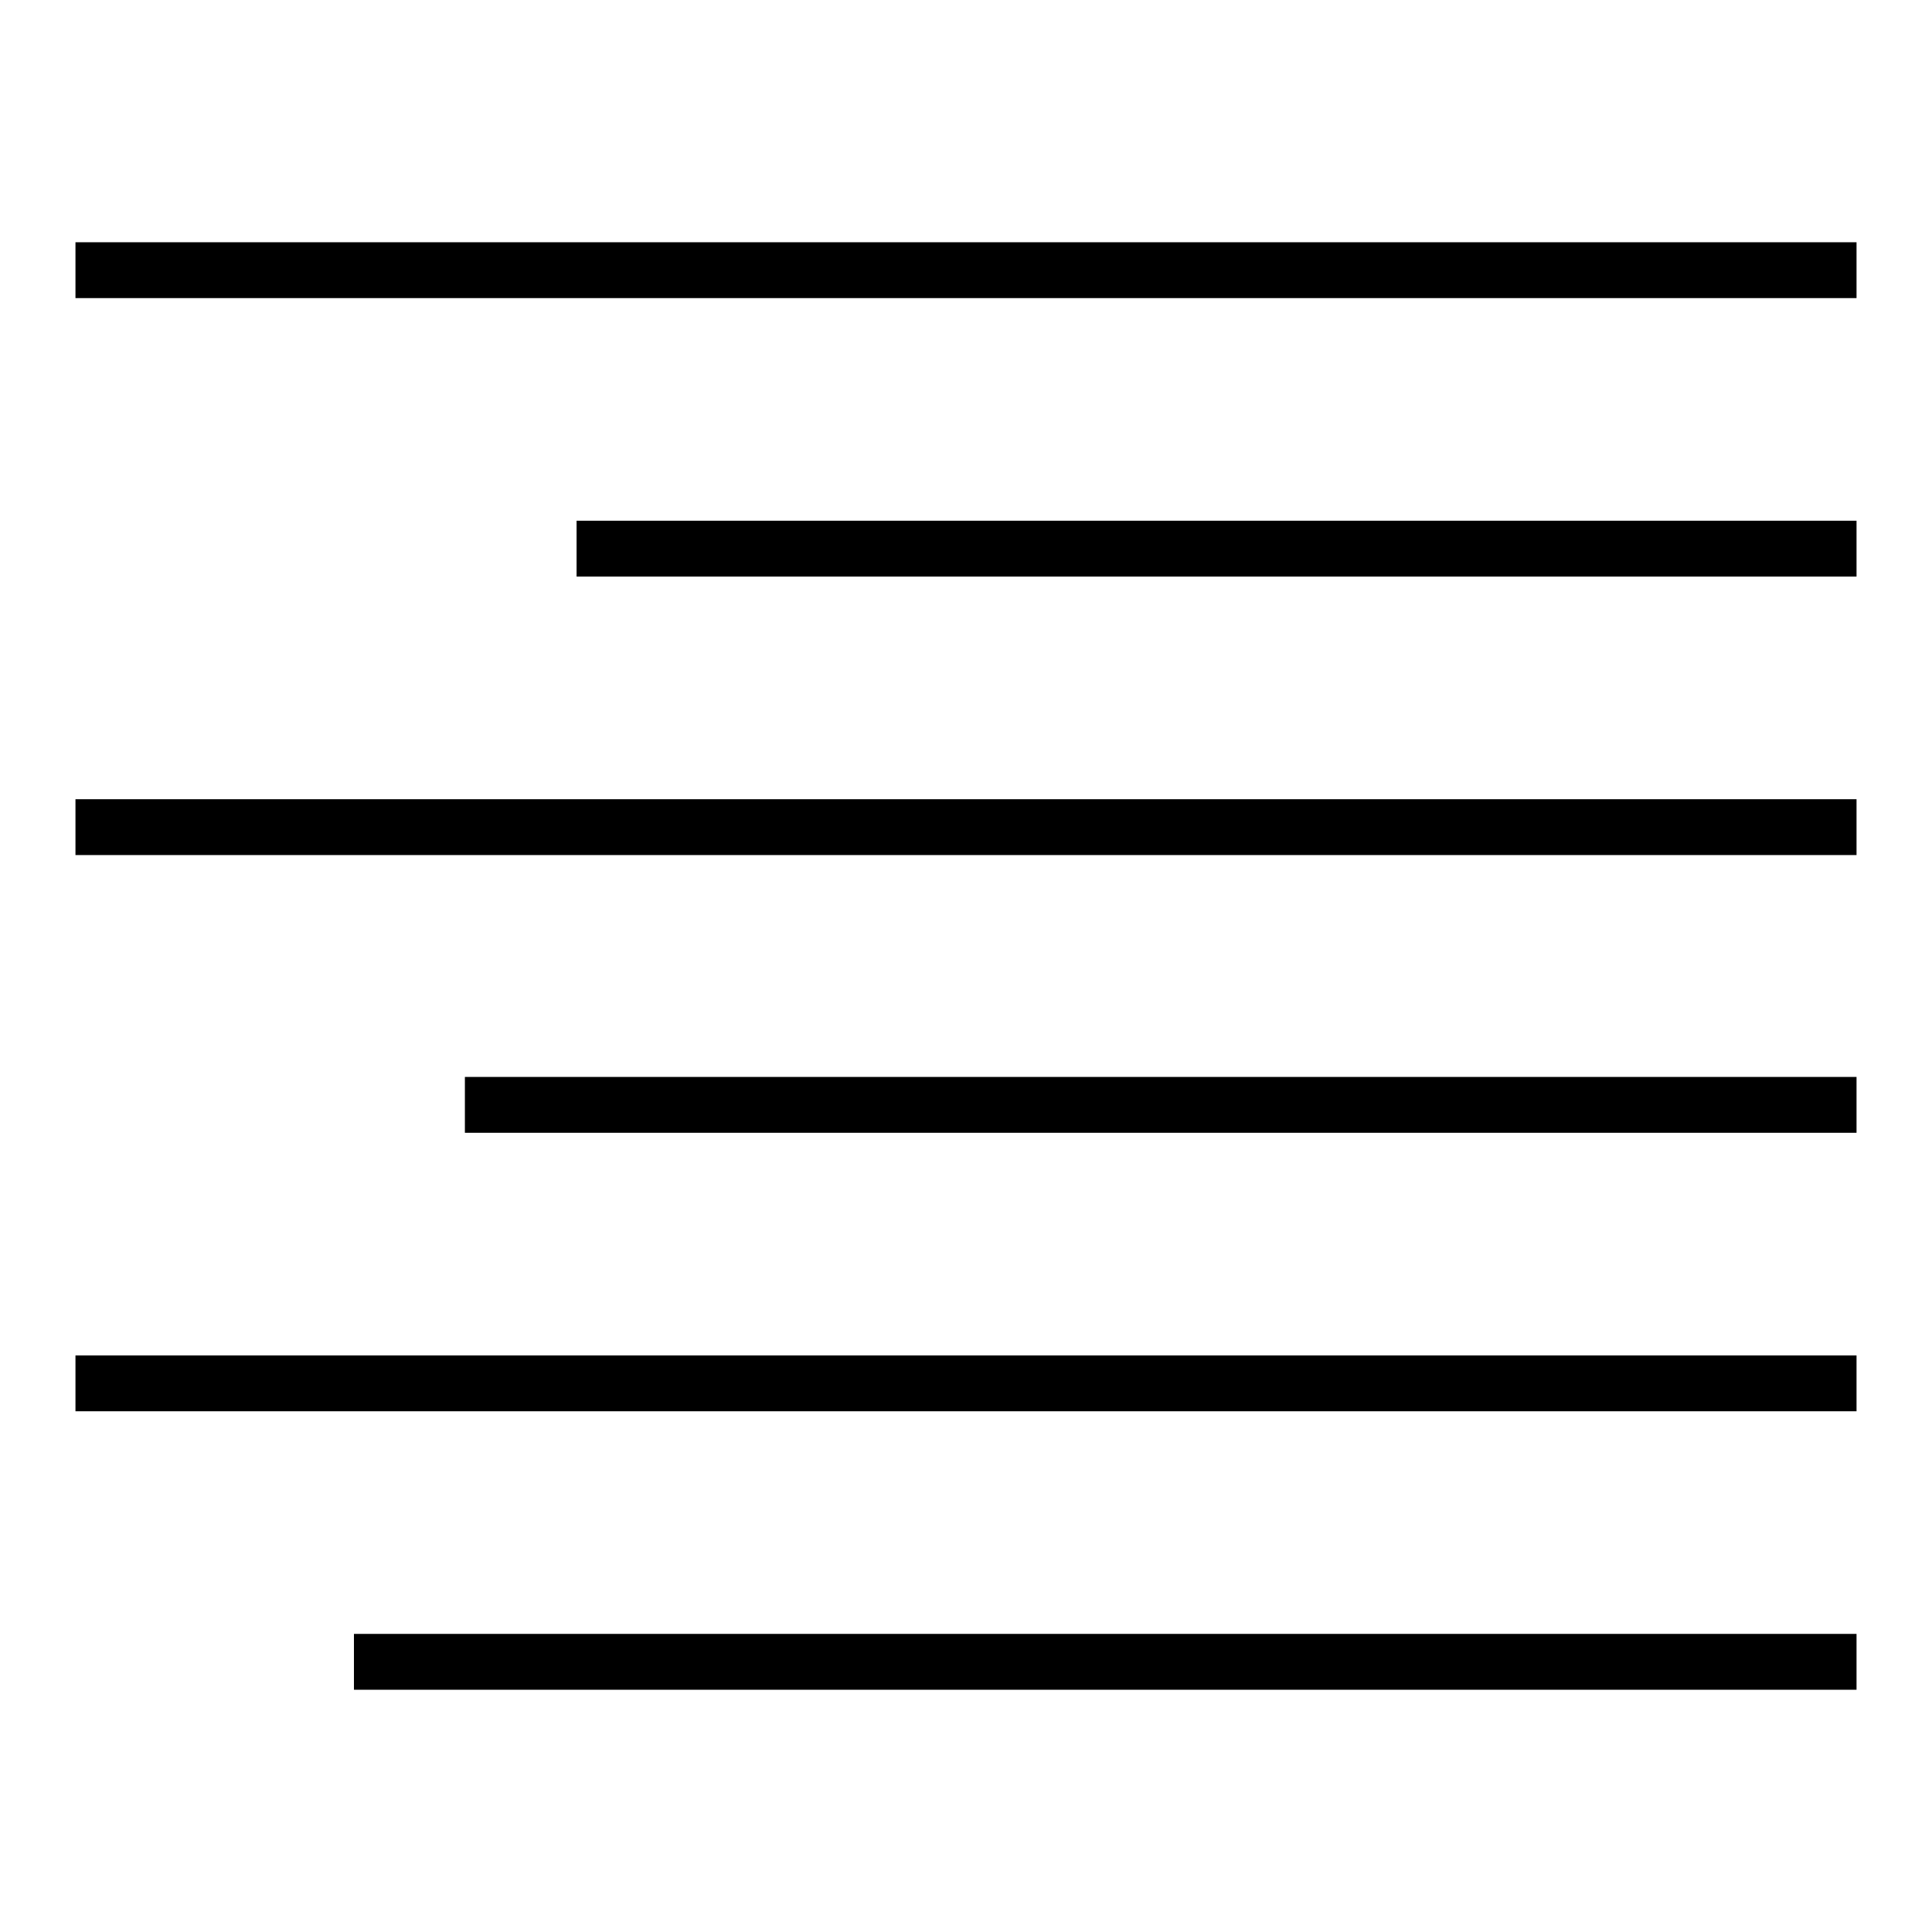
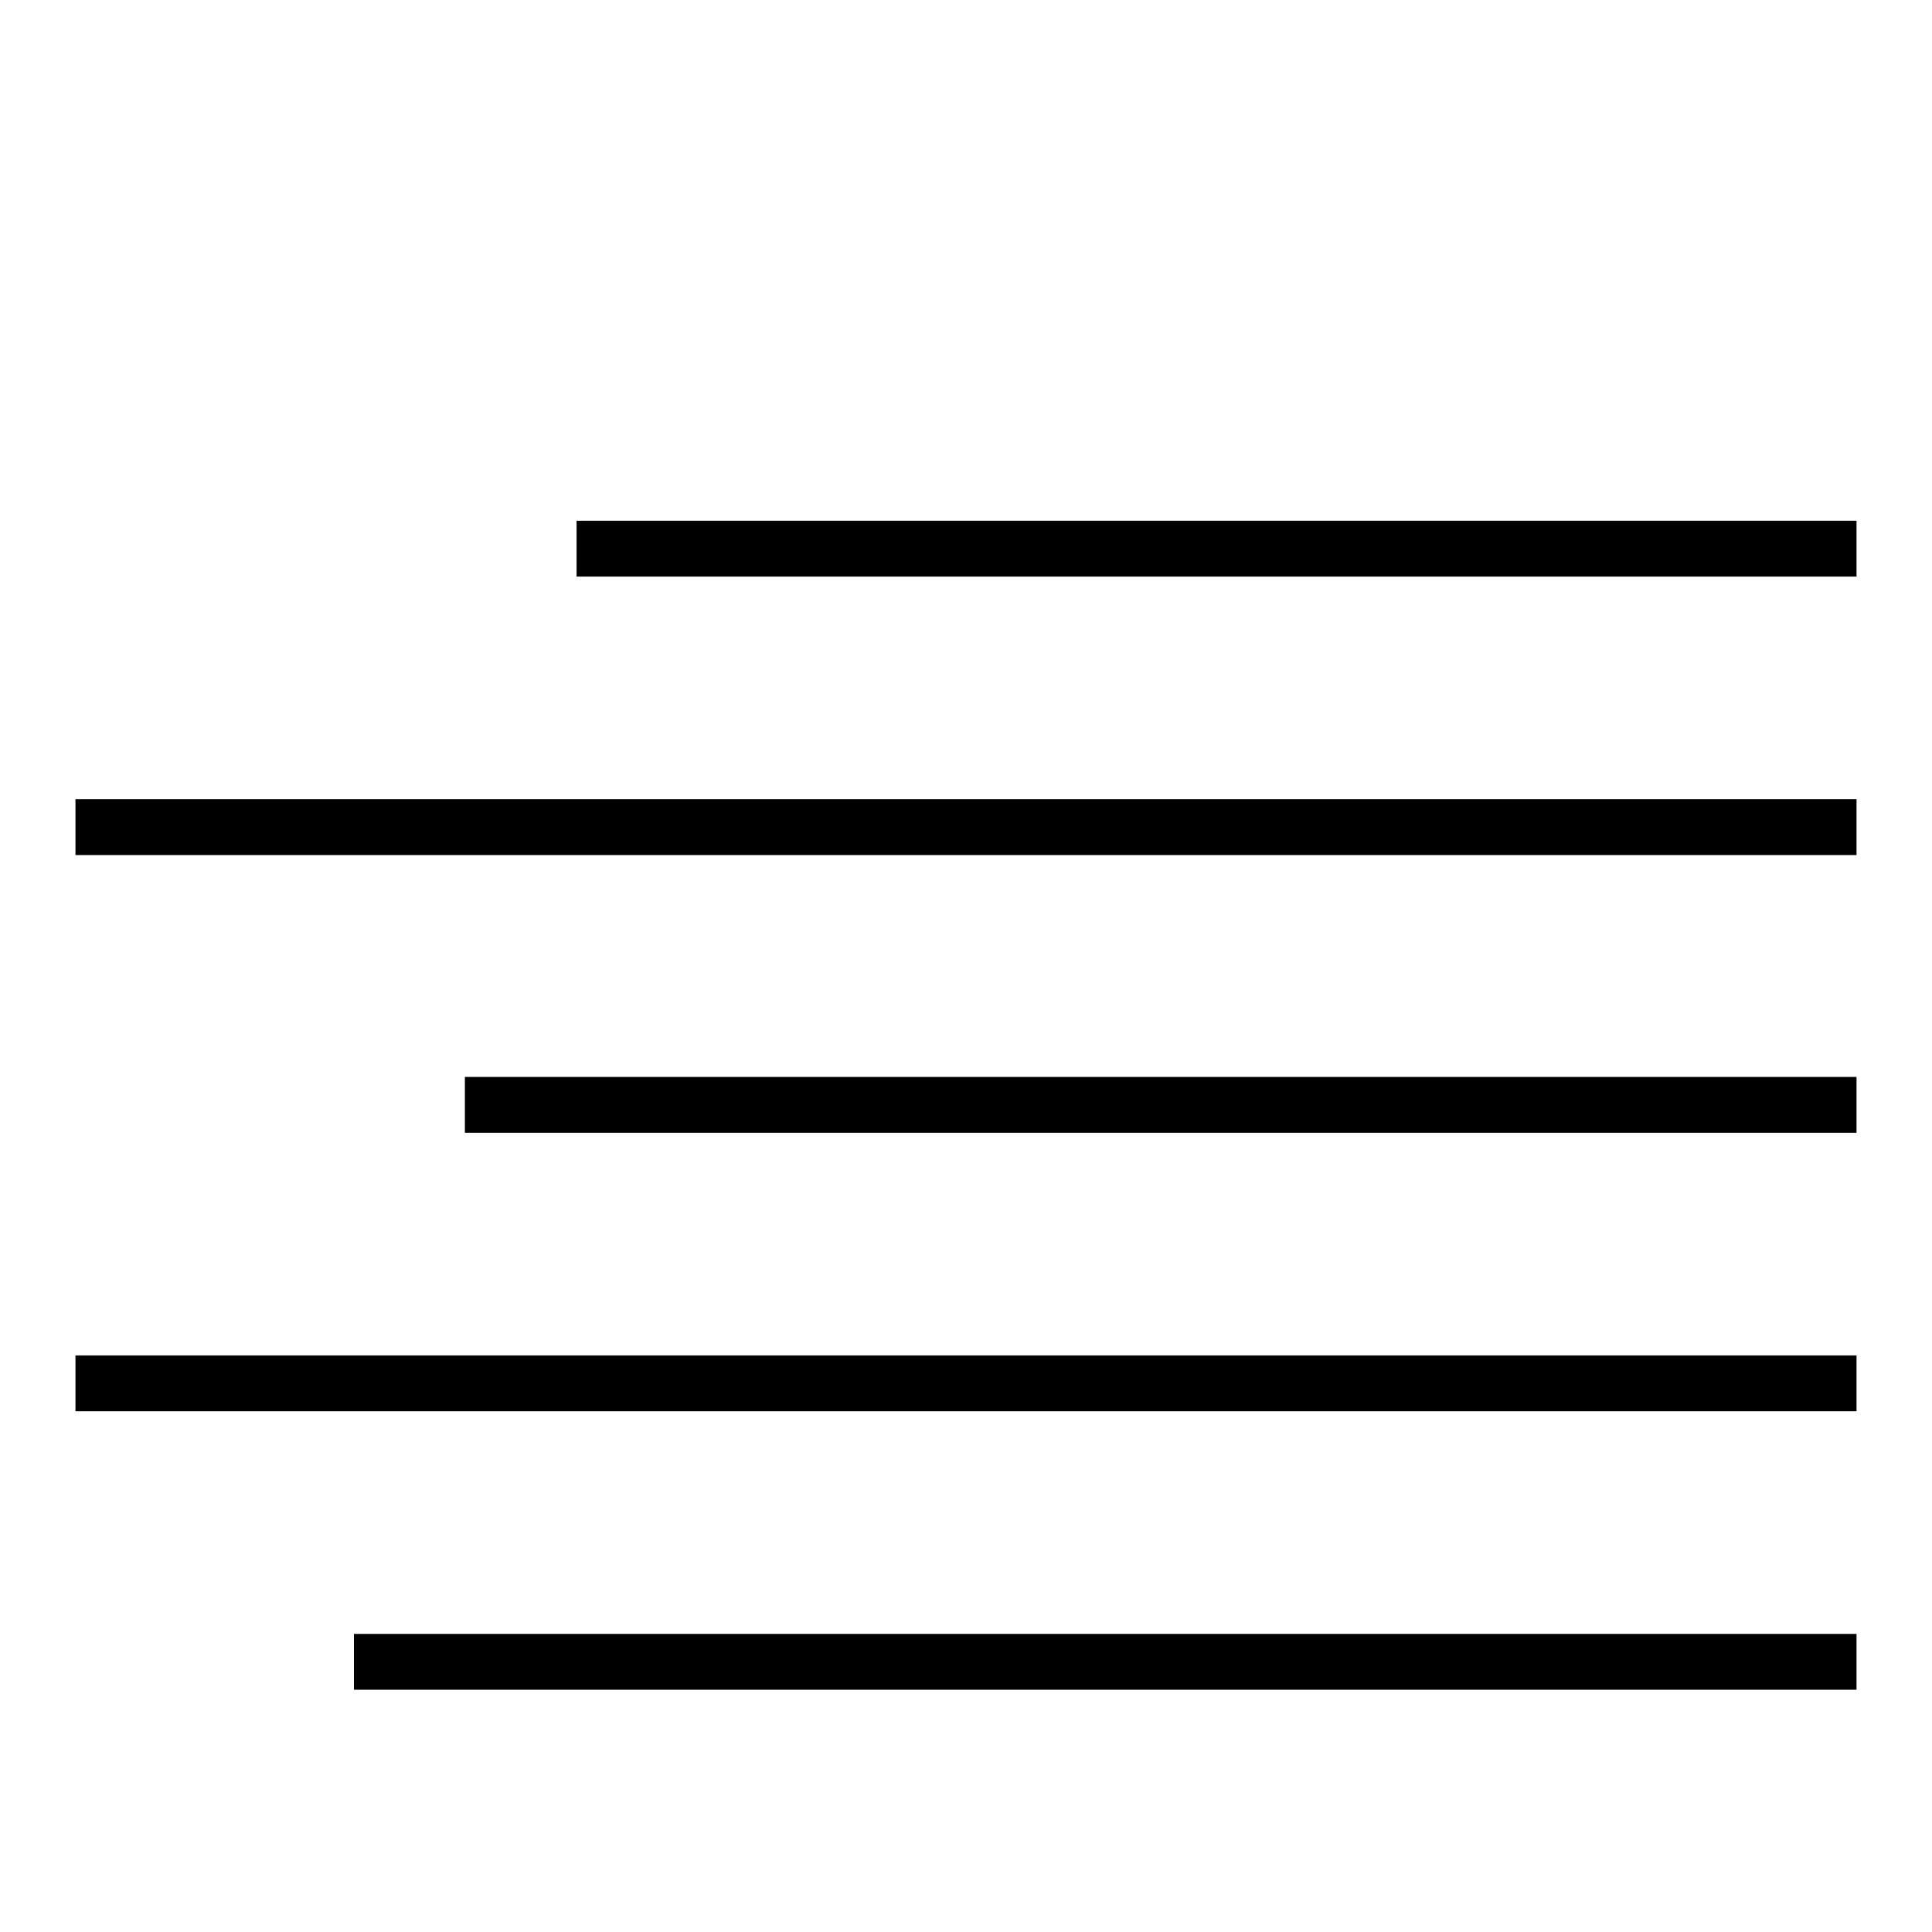
<svg xmlns="http://www.w3.org/2000/svg" version="1.1" x="0px" y="0px" viewBox="0 0 256 256" enable-background="new 0 0 256 256" xml:space="preserve">
  <g>
    <g>
      <g>
-         <path fill="#000000" d="M10,35.8v3.7h118h118v-3.7v-3.7H128H10V35.8z" />
        <path fill="#000000" d="M76.4,72.7v3.7h84.8H246v-3.7V69h-84.8H76.4V72.7z" />
        <path fill="#000000" d="M10,109.6v3.7h118h118v-3.7v-3.7H128H10V109.6z" />
        <path fill="#000000" d="M61.6,146.4v3.7h92.2H246v-3.7v-3.7h-92.2H61.6V146.4z" />
        <path fill="#000000" d="M10,183.3v3.7h118h118v-3.7v-3.7H128H10V183.3z" />
        <path fill="#000000" d="M46.9,220.2v3.7h99.6H246v-3.7v-3.7h-99.6H46.9V220.2z" />
      </g>
    </g>
  </g>
</svg>